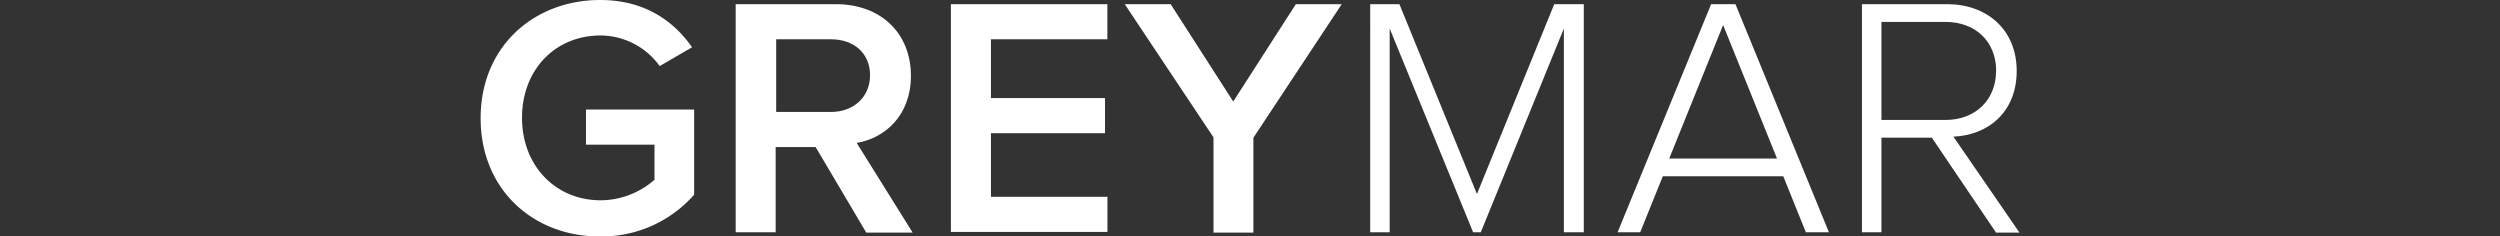
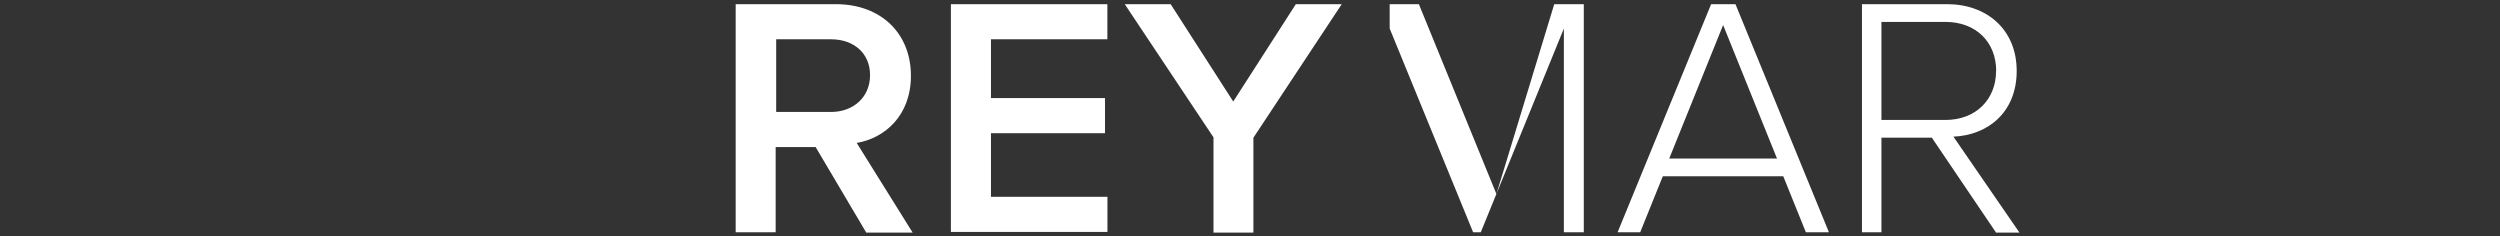
<svg xmlns="http://www.w3.org/2000/svg" id="Design" viewBox="0 0 719 68">
  <rect x="0" y="0" width="719" height="68" fill="#333333" stroke="none" />
  <defs>
    <style>.cls-1{fill:#fff;}</style>
  </defs>
-   <path class="cls-1" d="M138.23,34c0-20.7,15.4-34,34.4-34,12.8,0,21.2,6.1,26.4,13.6l-9.3,5.4a21.12,21.12,0,0,0-17-8.8c-13,0-22.6,9.8-22.6,23.7,0,13.7,9.6,23.7,22.6,23.7a23.6,23.6,0,0,0,15.5-5.9V41.6h-19.7V31.5h31.1V56a35.37,35.37,0,0,1-27,12C153.48,68.1,138.23,54.6,138.23,34Z" />
  <path class="cls-1" d="M249.08,66.8l-14.5-24.5h-11.5V66.8h-11.5V1.2h28.8c13,0,21.6,8.4,21.6,20.6,0,11.6-7.7,18-15.6,19.3l16.1,25.8h-13.4Zm1.15-45.2c0-6.3-4.7-10.3-11.2-10.3h-15.8V32.2H239C245.38,32.2,250.23,28,250.23,21.6Z" />
  <path class="cls-1" d="M273.48,66.8V1.2h45V11.3H285V28.2h32.8V38.3H285V56.6h33.5V66.7h-45Z" />
  <path class="cls-1" d="M349,66.8V39.5L323.48,1.2h13.2l18,28,18-28h13.2l-25.4,38.4V66.9H349Z" />
-   <path class="cls-1" d="M449.77,66.8V8.2l-23.9,58.6h-2.2l-24-58.6V66.8h-5.6V1.2h8.4l22.3,54.6L447,1.2h8.5V66.8Z" />
+   <path class="cls-1" d="M449.77,66.8V8.2l-23.9,58.6h-2.2l-24-58.6V66.8V1.2h8.4l22.3,54.6L447,1.2h8.5V66.8Z" />
  <path class="cls-1" d="M519.37,66.8l-6.5-16.1H478.22l-6.5,16.1h-6.5l26.9-65.6h7L526,66.8ZM495.57,7.2l-15.5,38.4h31Z" />
  <path class="cls-1" d="M574,66.8l-18.4-27.2h-14.5V66.8h-5.6V1.2H560c11.3,0,20,7.2,20,19.2s-8.4,18.5-18.2,18.9l19,27.6H574Zm.1-46.4c0-8.3-5.8-14.1-14.6-14.1h-18.4V34.5h18.4C568.27,34.5,574.07,28.6,574.07,20.4Z" />
</svg>